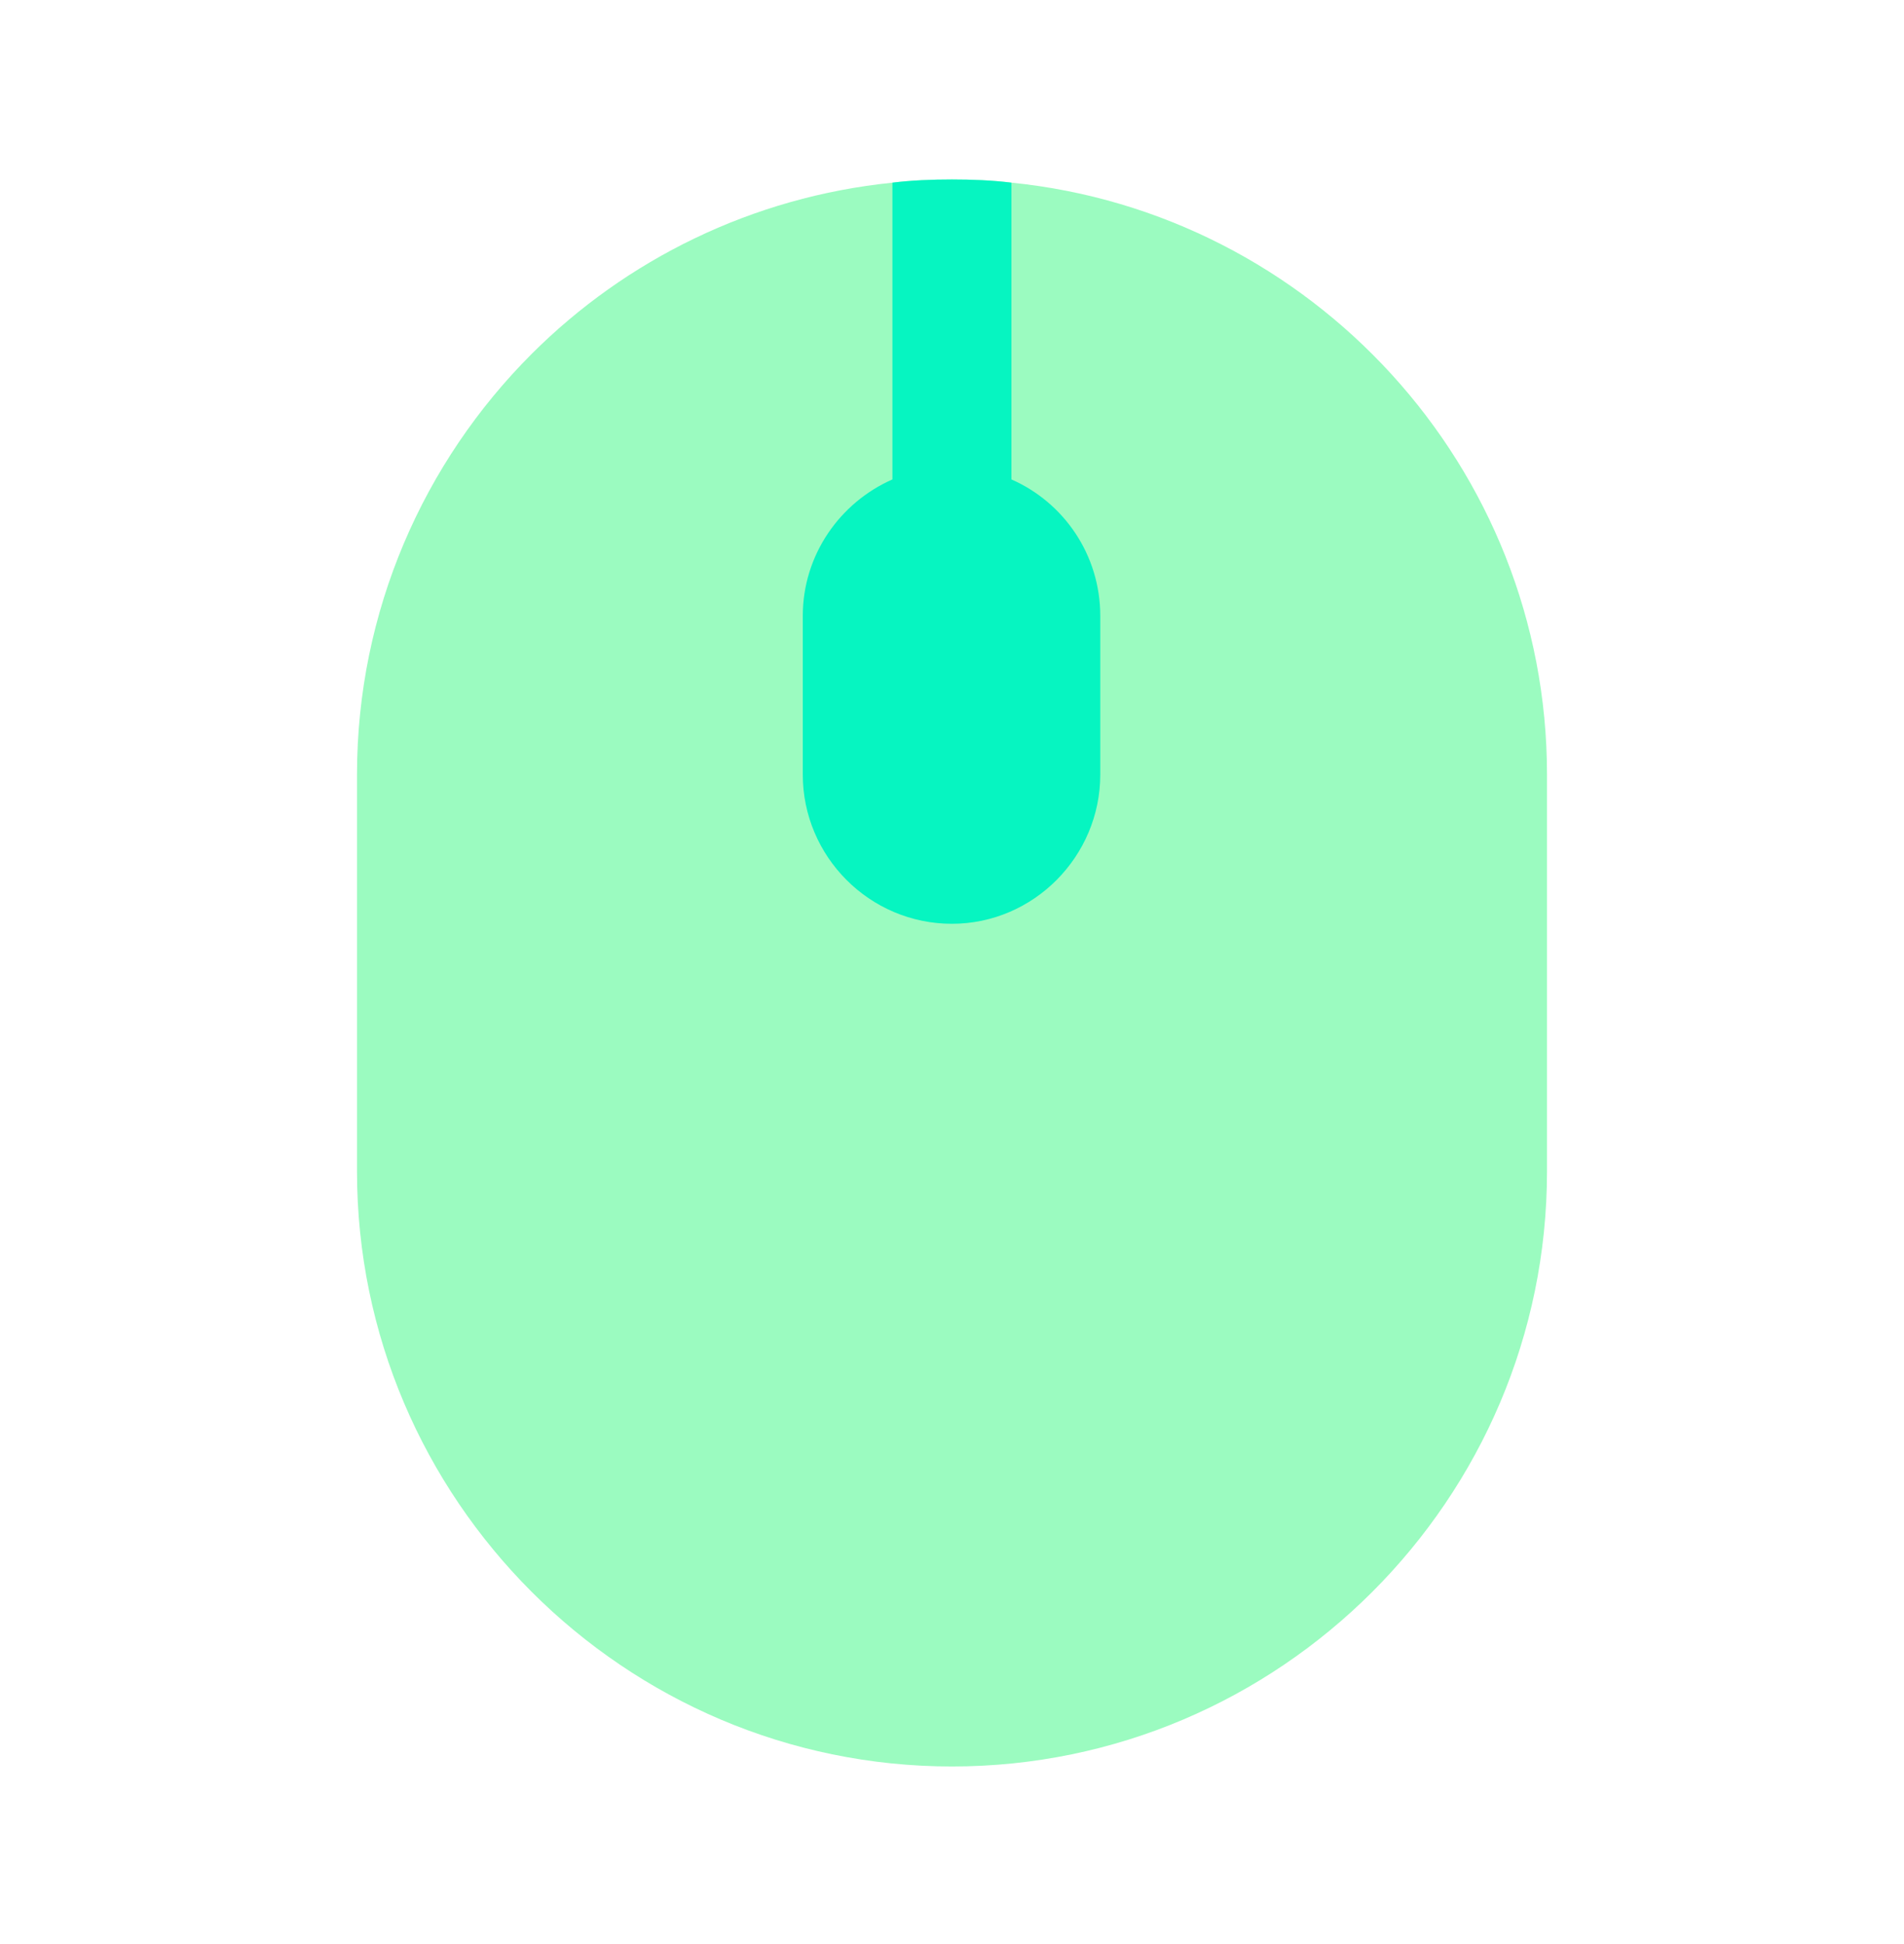
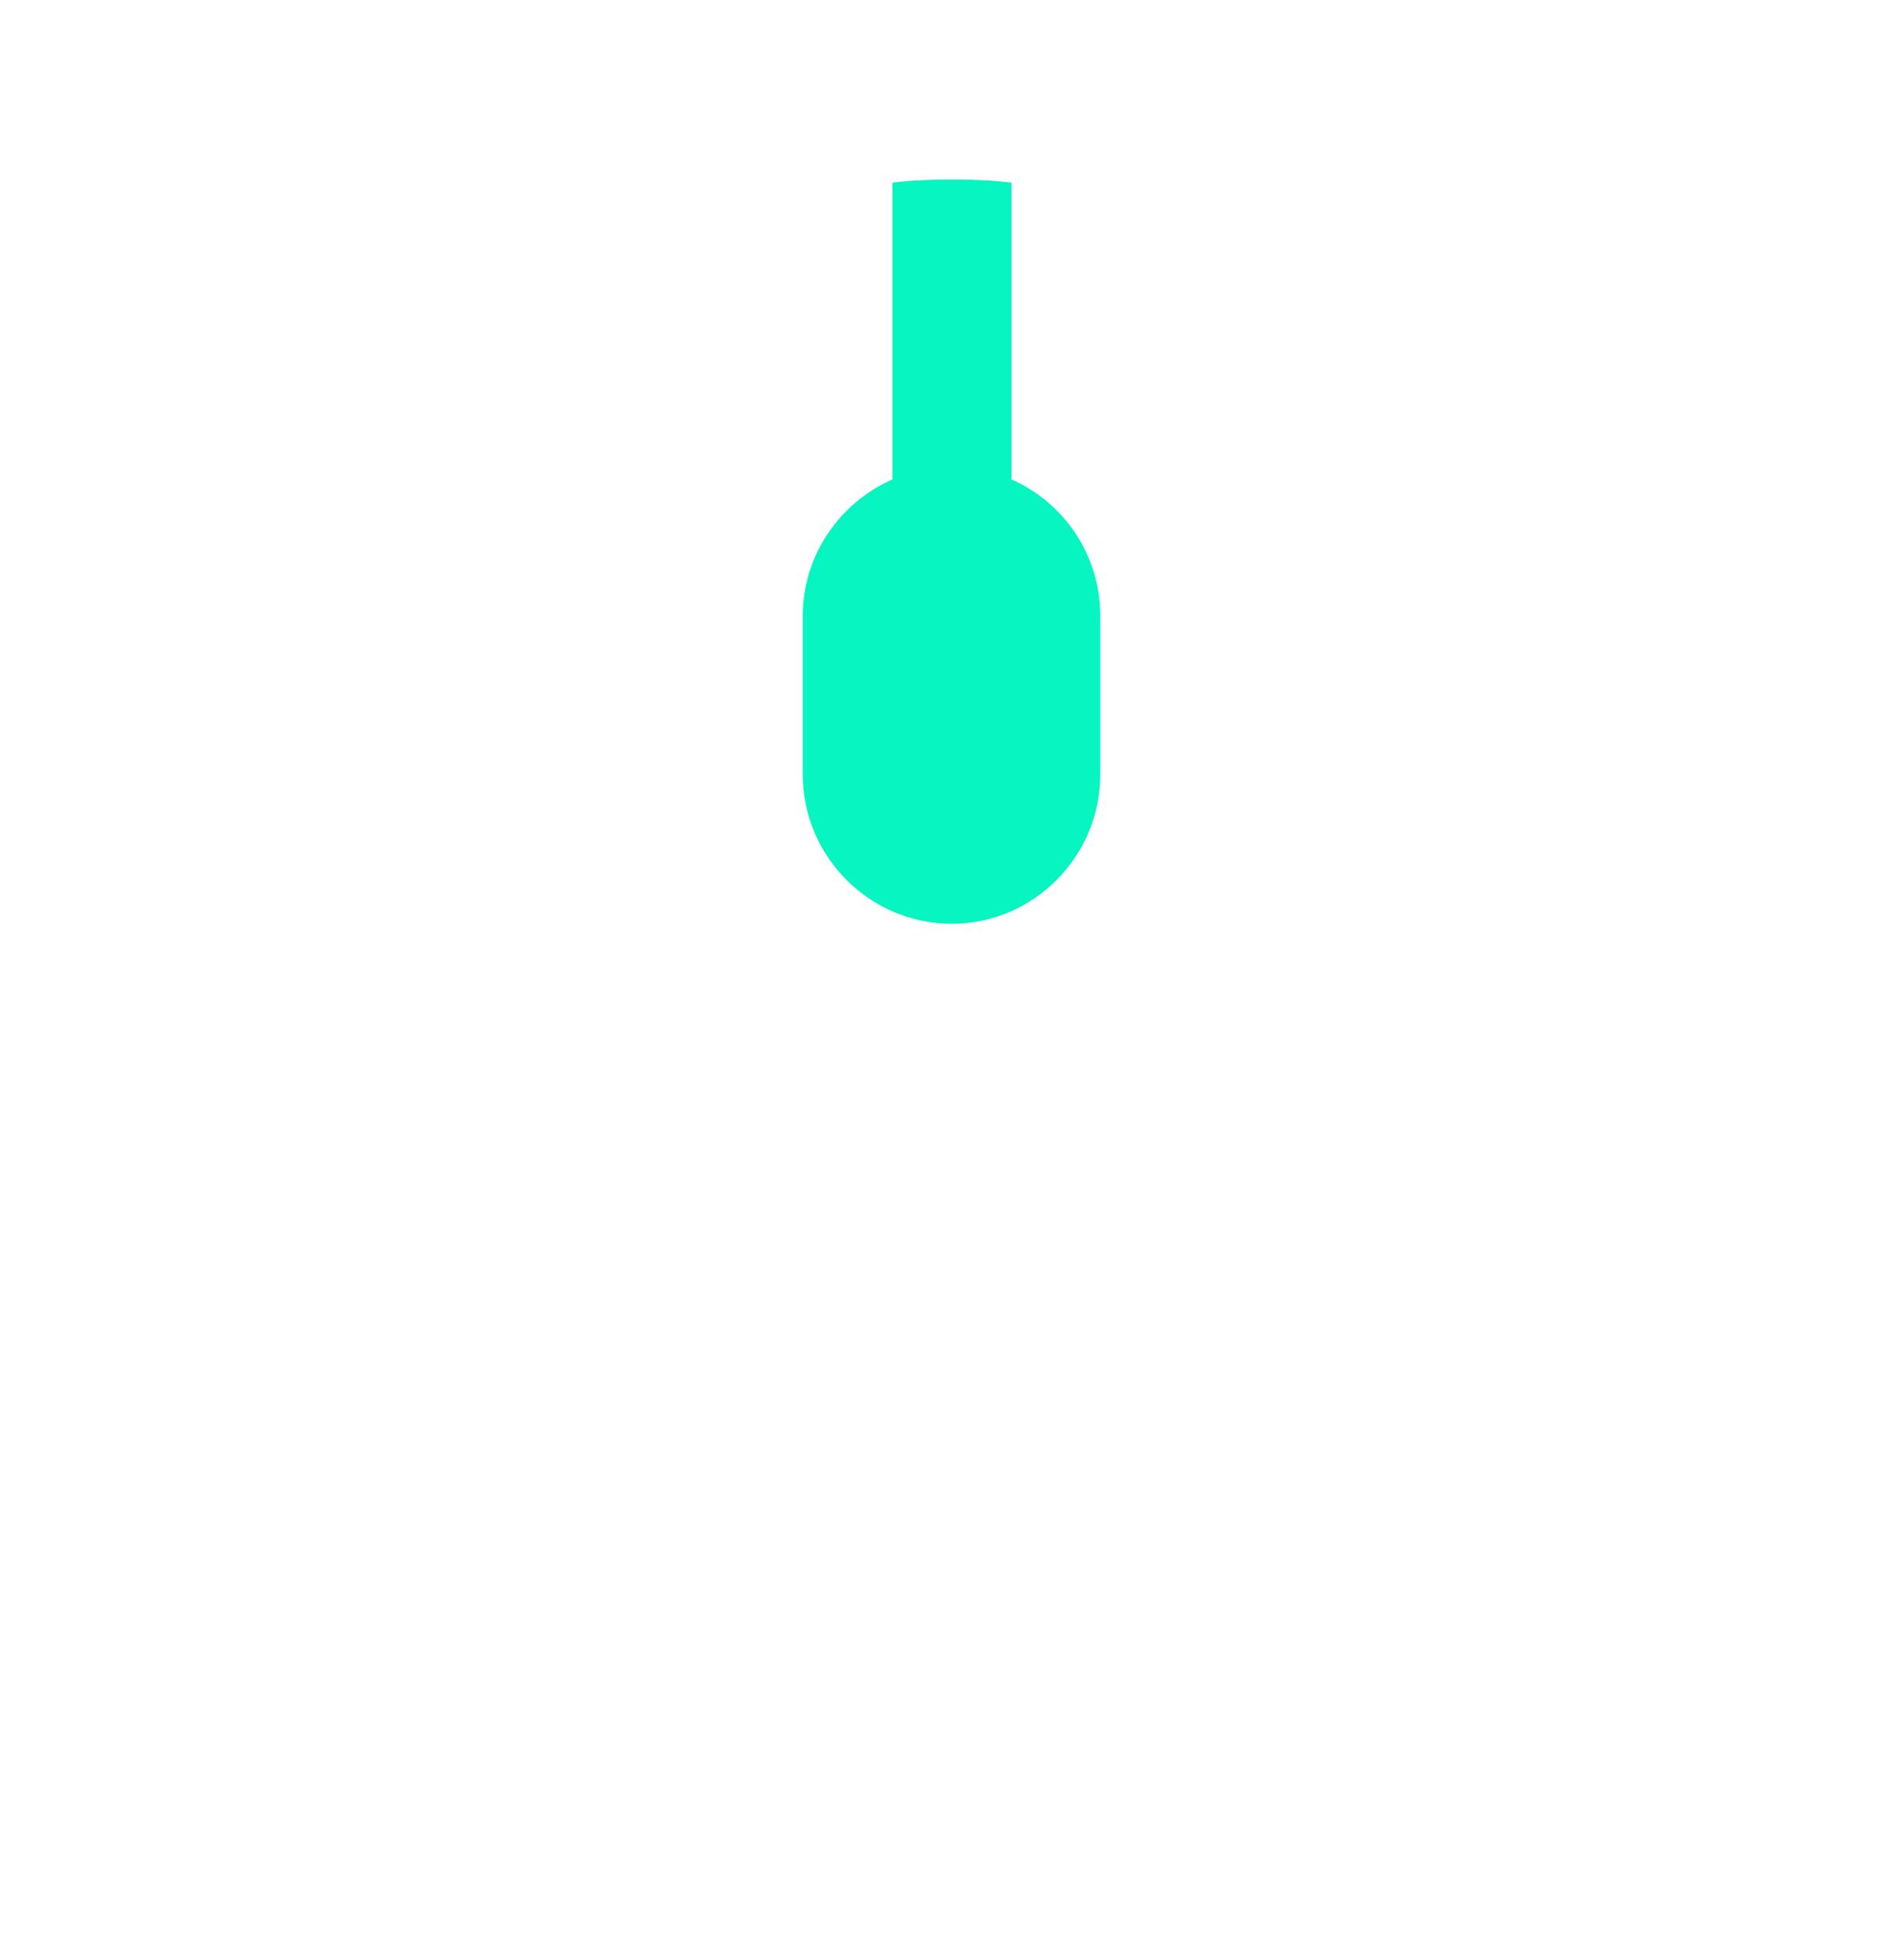
<svg xmlns="http://www.w3.org/2000/svg" width="48" height="49" viewBox="0 0 48 49" fill="none">
-   <path opacity="0.4" d="M39 19.524V29.524C39 37.784 32.26 44.524 24 44.524C15.74 44.524 9 37.784 9 29.524V19.524C9 15.404 10.68 11.644 13.4 8.924C15.78 6.544 18.96 4.964 22.5 4.604C22.98 4.544 23.5 4.524 24 4.524C24.5 4.524 25.02 4.544 25.5 4.604C33.06 5.364 39 11.764 39 19.524Z" fill="#06F562" />
  <path d="M27.738 15.524V19.524C27.738 21.584 26.058 23.284 23.998 23.284C21.918 23.284 20.238 21.584 20.238 19.524V15.524C20.238 13.984 21.178 12.664 22.498 12.084V4.604C22.978 4.544 23.498 4.524 23.998 4.524C24.498 4.524 25.018 4.544 25.498 4.604V12.084C26.818 12.664 27.738 13.984 27.738 15.524Z" fill="#06F5C1" />
</svg>